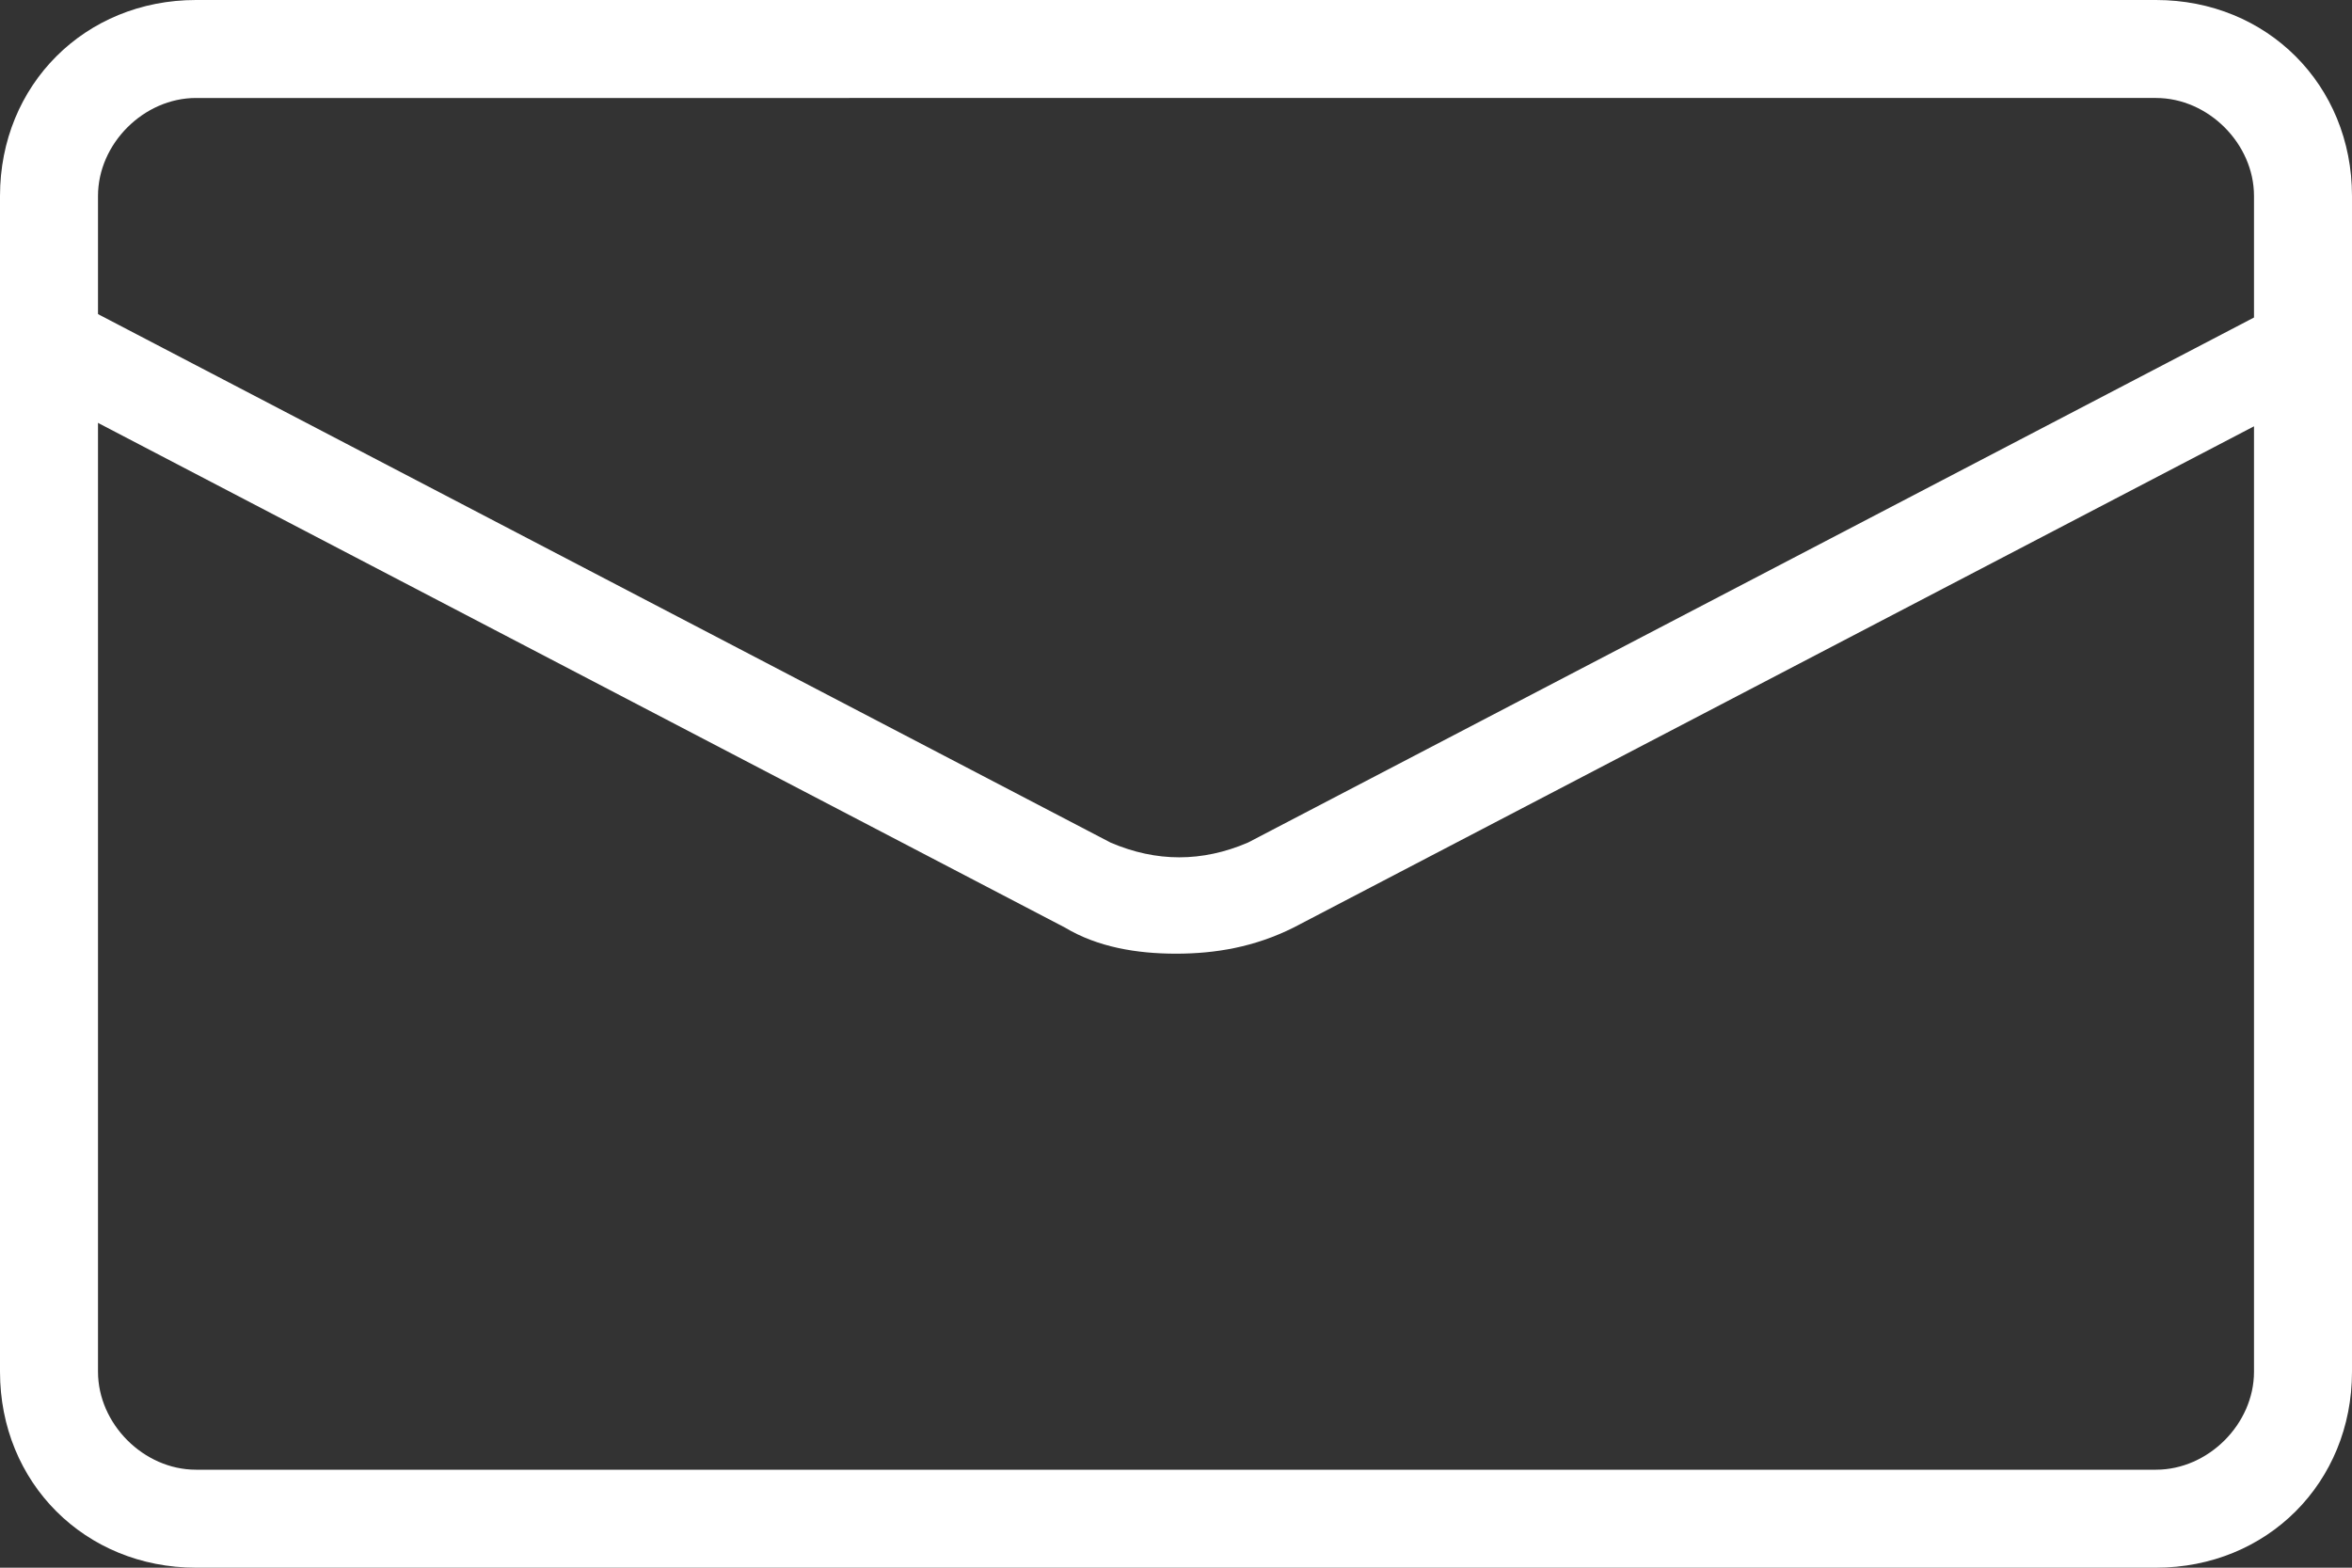
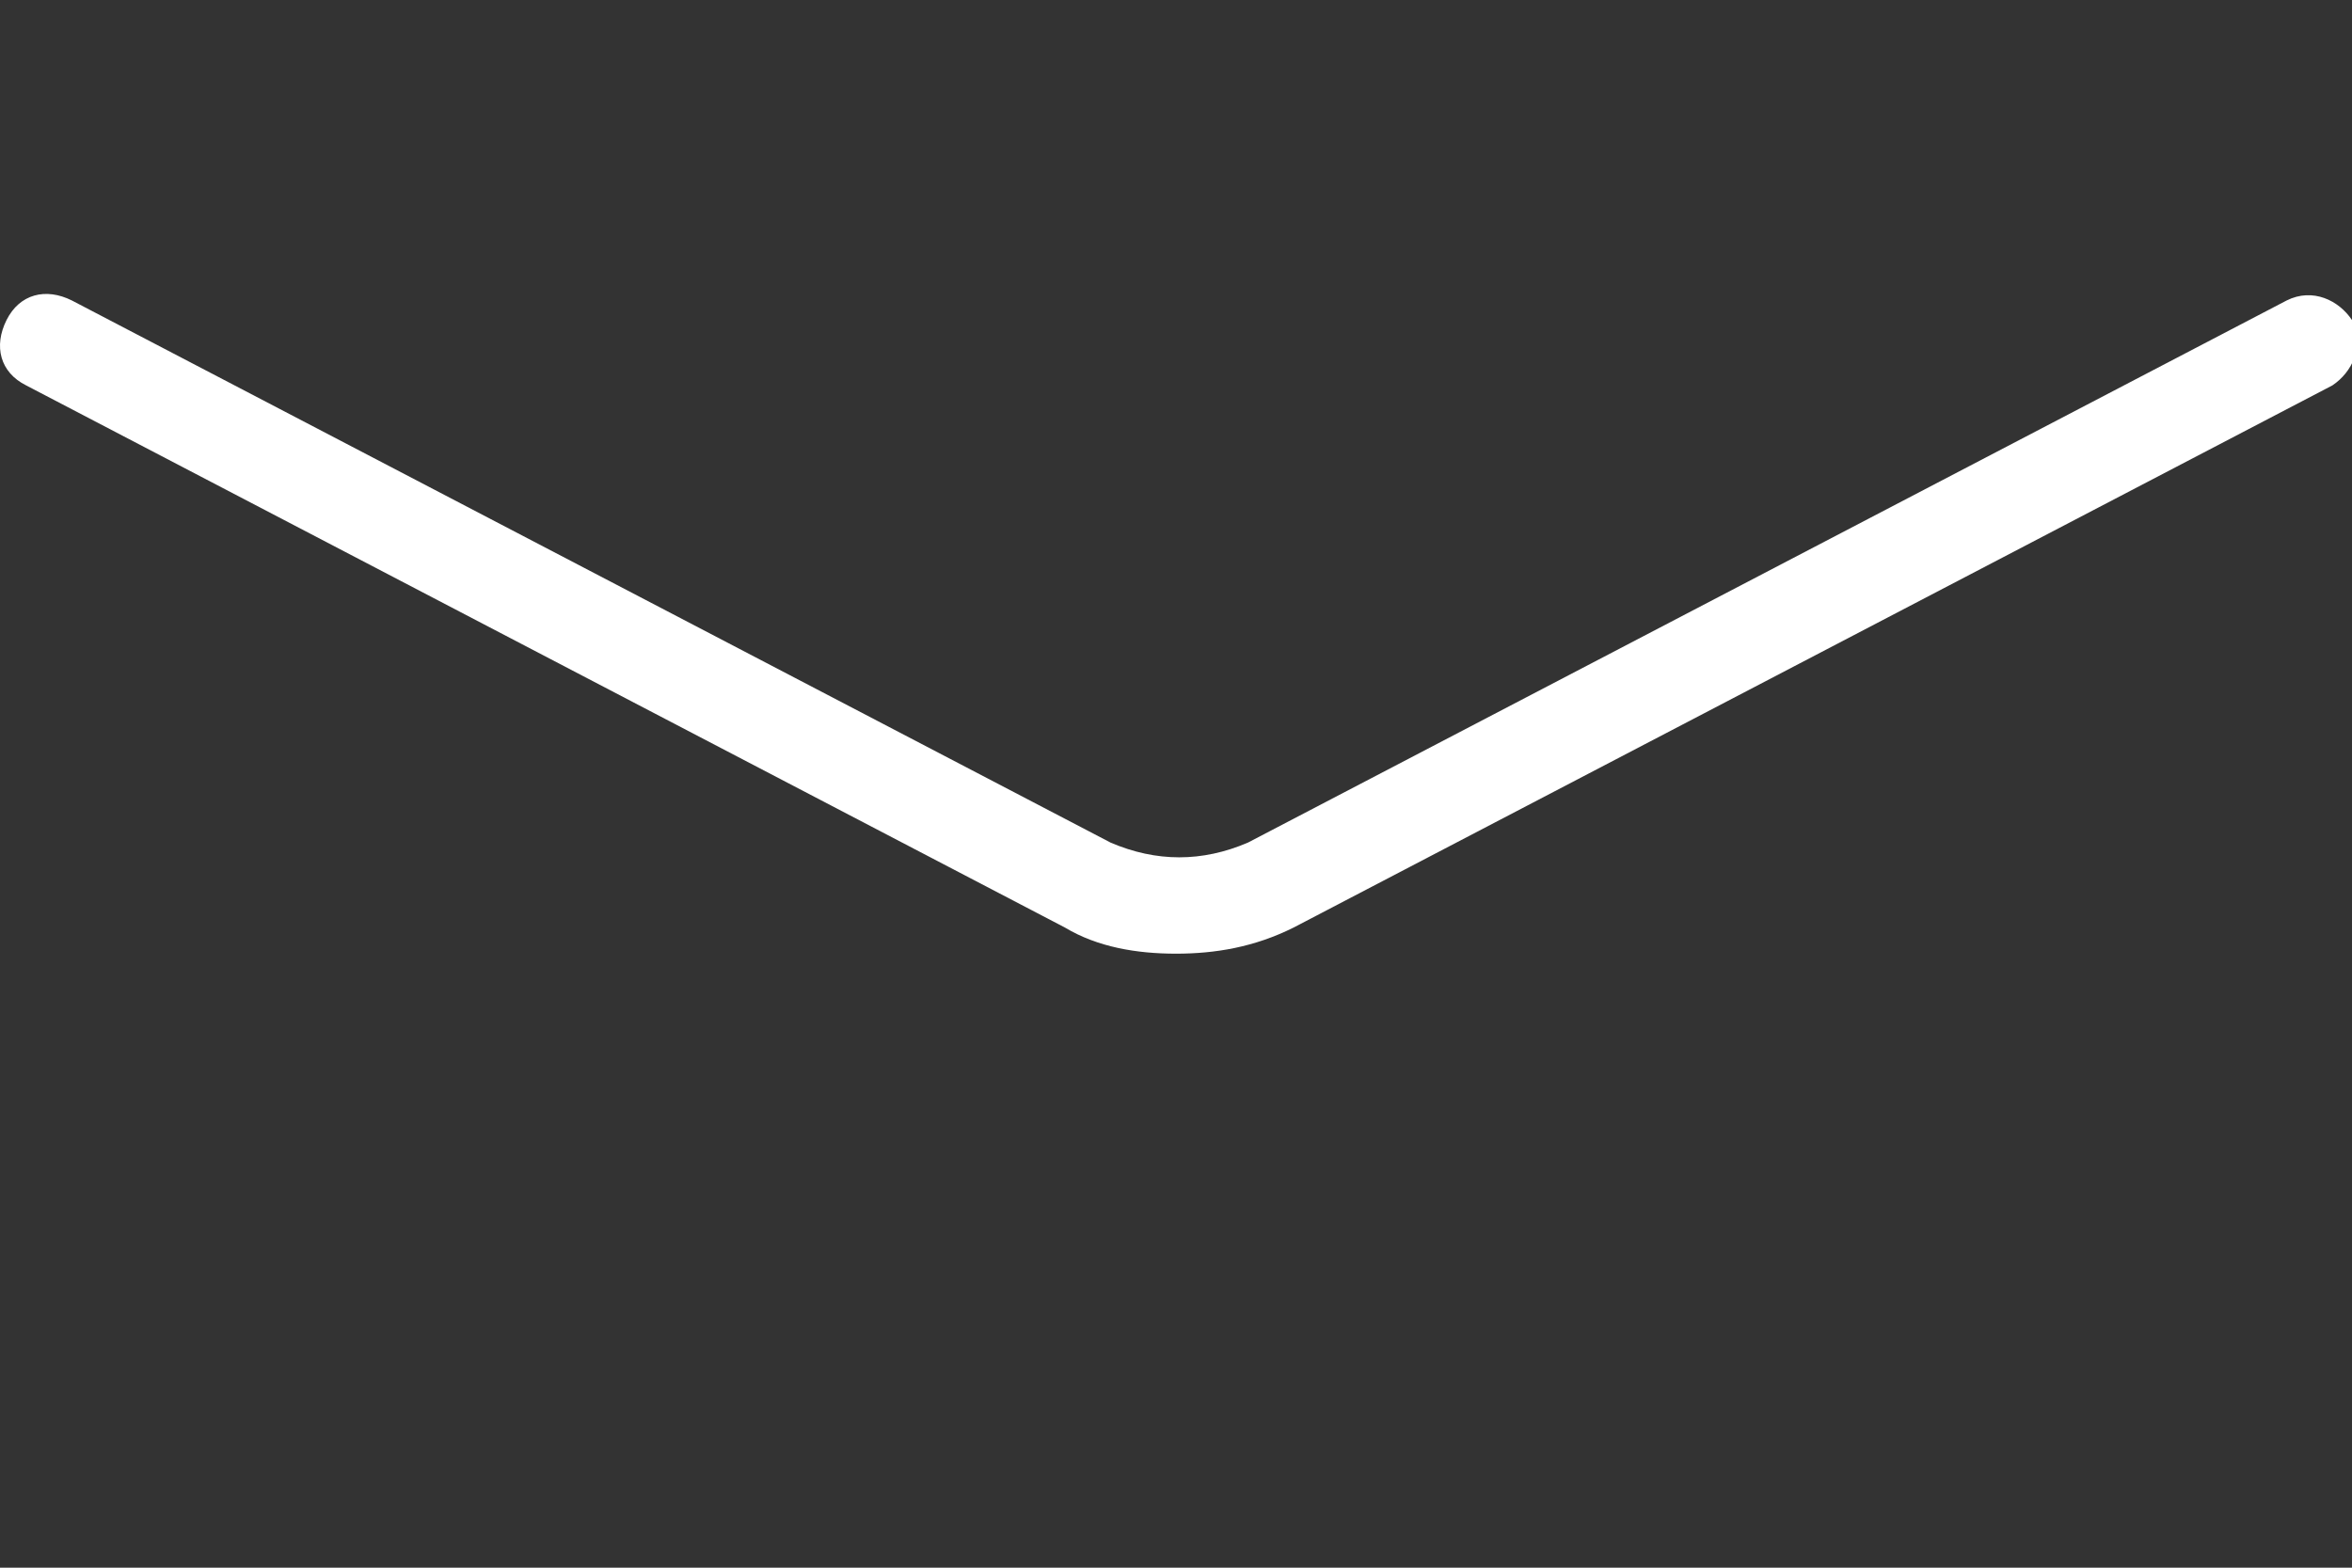
<svg xmlns="http://www.w3.org/2000/svg" version="1.1" id="Layer_1" x="0px" y="0px" width="36px" height="24px" viewBox="0 0 36 24" style="enable-background:new 0 0 36 24;" xml:space="preserve">
  <rect x="0" y="0" width="36" height="24" fill="#333333" stroke="none" />
  <style type="text/css"> .st0{fill:#FFFFFF;} </style>
  <g transform="matrix(1,0,0,1,0,0)">
-     <path class="st0" d="M33,24H3c-1.7,0-3-1.3-3-3V3c0-1.7,1.3-3,3-3h30c1.7,0,3,1.3,3,3v18C36,22.7,34.7,24,33,24z M3,1.5 C2.2,1.5,1.5,2.2,1.5,3v18c0,0.8,0.7,1.5,1.5,1.5h30c0.8,0,1.5-0.7,1.5-1.5V3c0-0.8-0.7-1.5-1.5-1.5H3z" />
    <path class="st0" d="M18,14.6c-0.6,0-1.2-0.1-1.7-0.4L0.4,5.9C0,5.7-0.1,5.3,0.1,4.9c0.2-0.4,0.6-0.5,1-0.3L17,12.9 c0.7,0.3,1.4,0.3,2.1,0l15.9-8.3c0.4-0.2,0.8,0,1,0.3c0.2,0.4,0,0.8-0.3,1l-15.9,8.3C19.2,14.5,18.6,14.6,18,14.6z" />
  </g>
</svg>